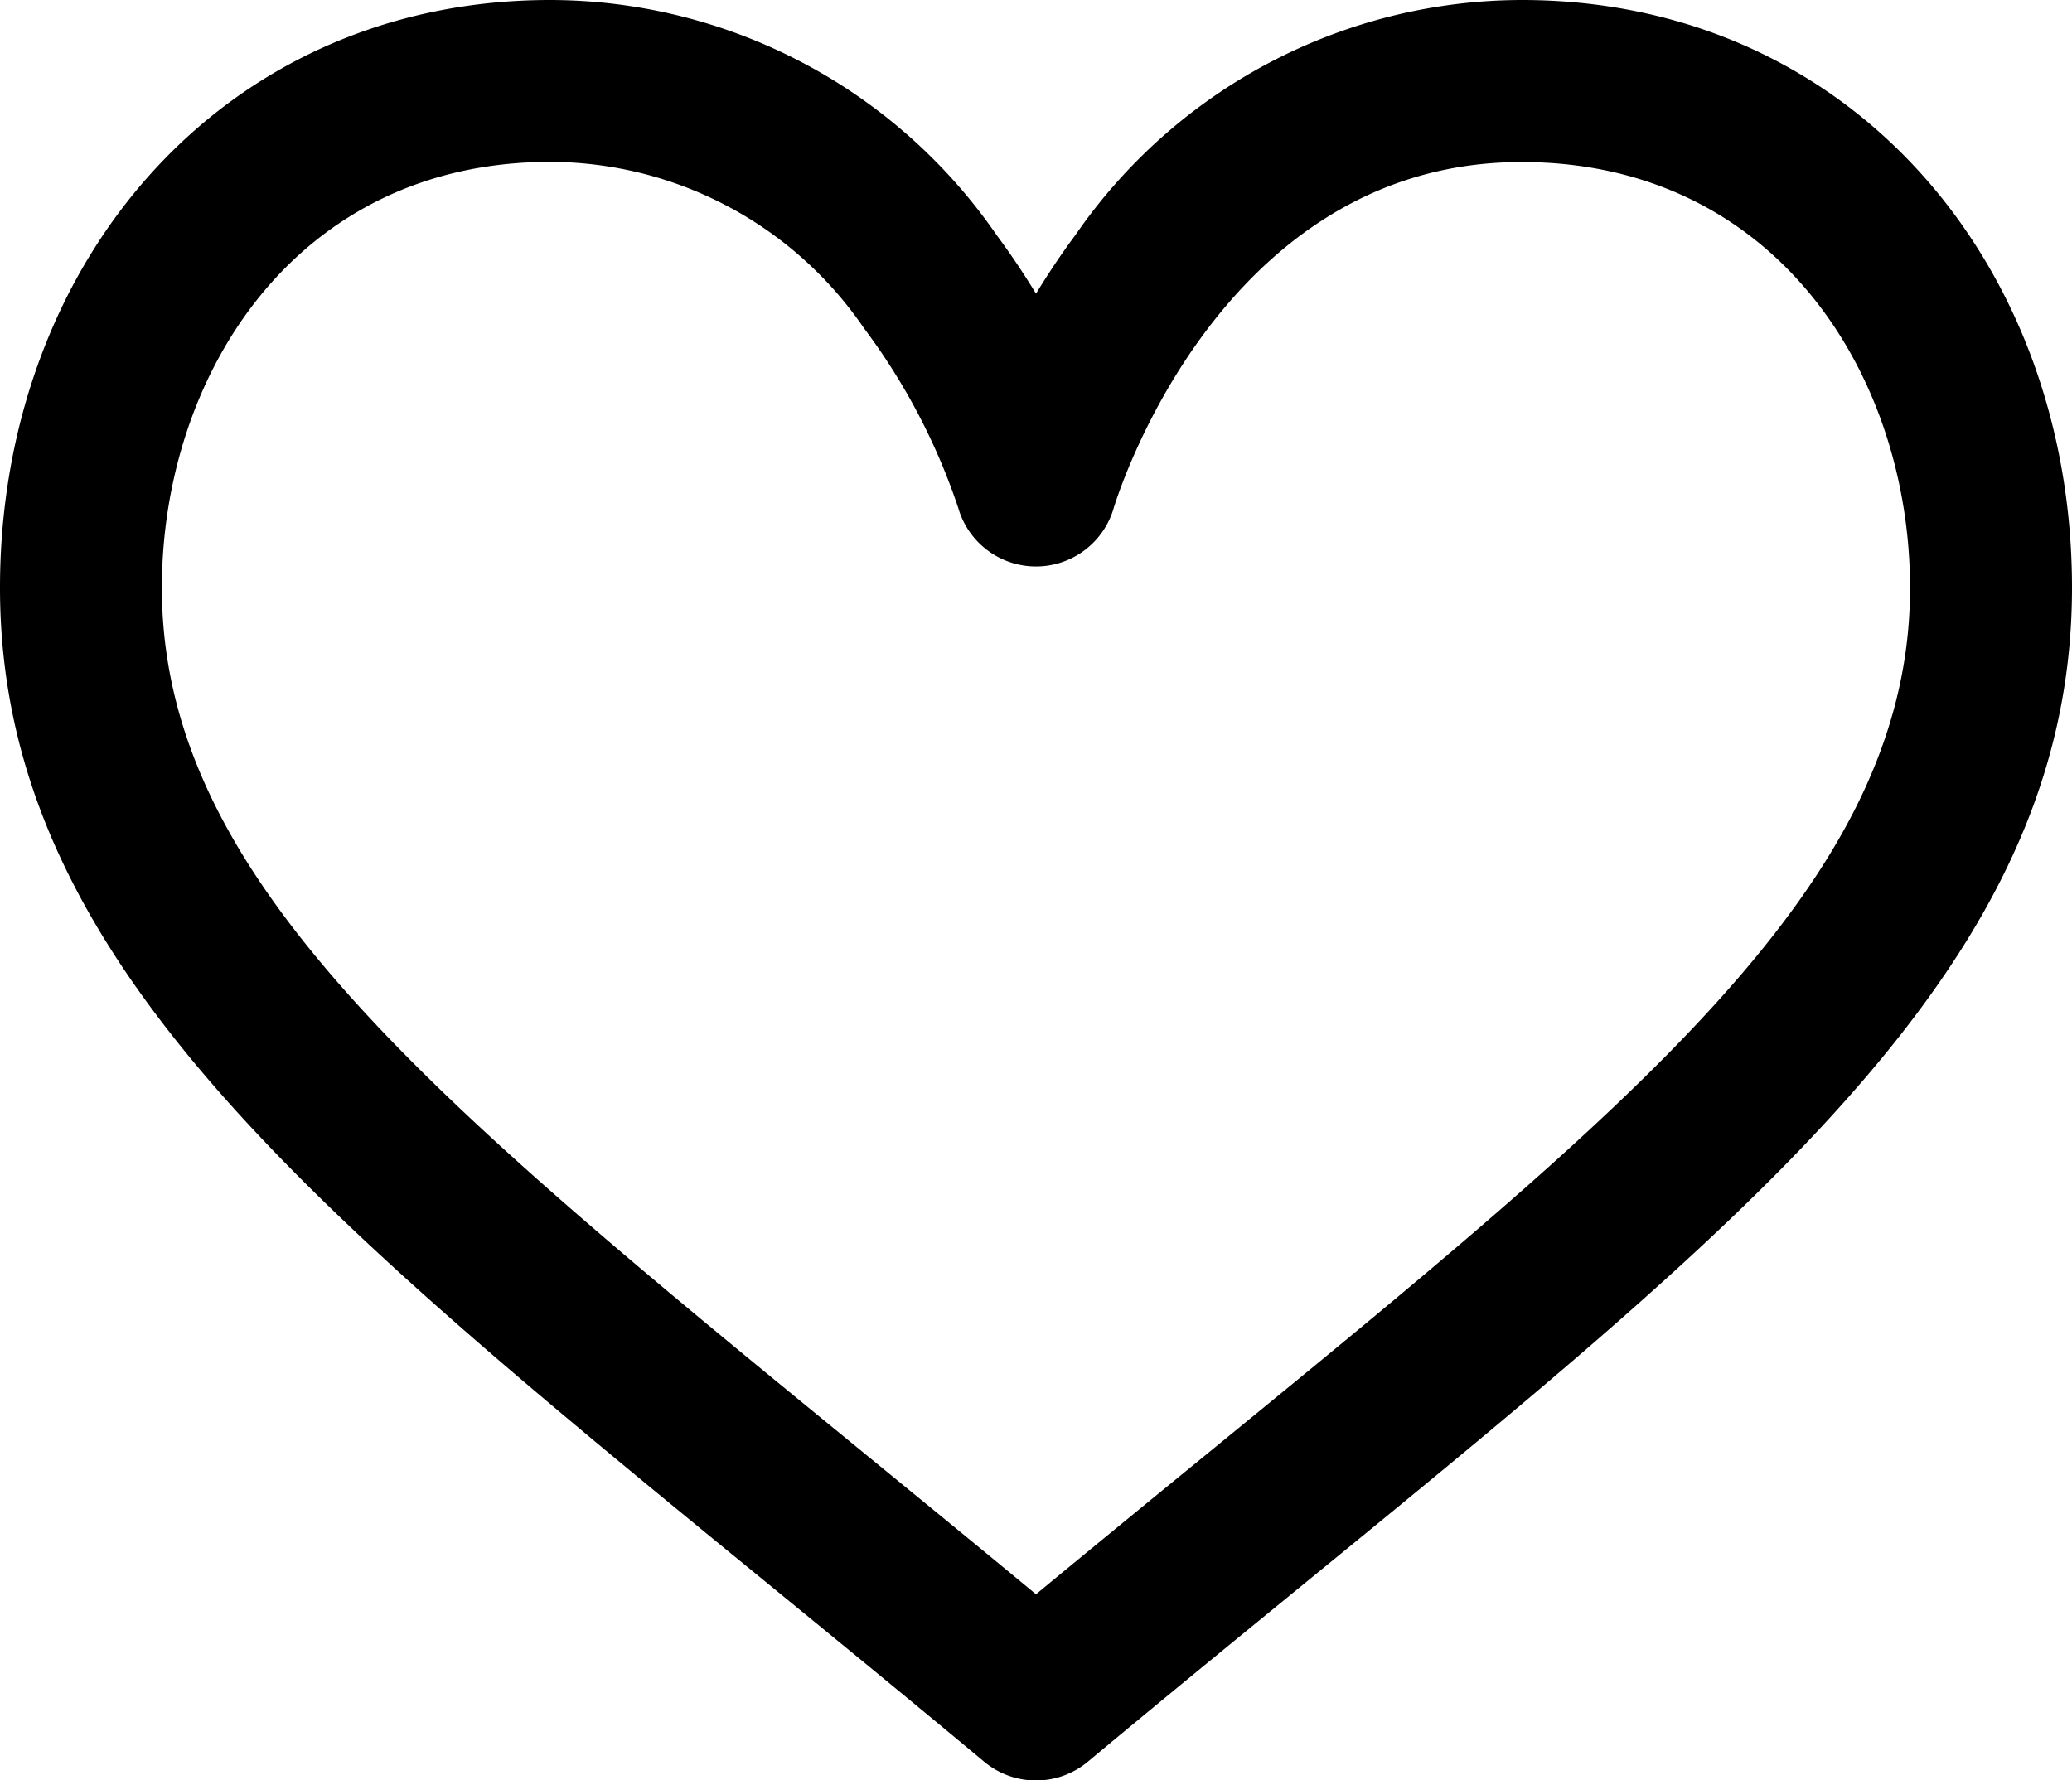
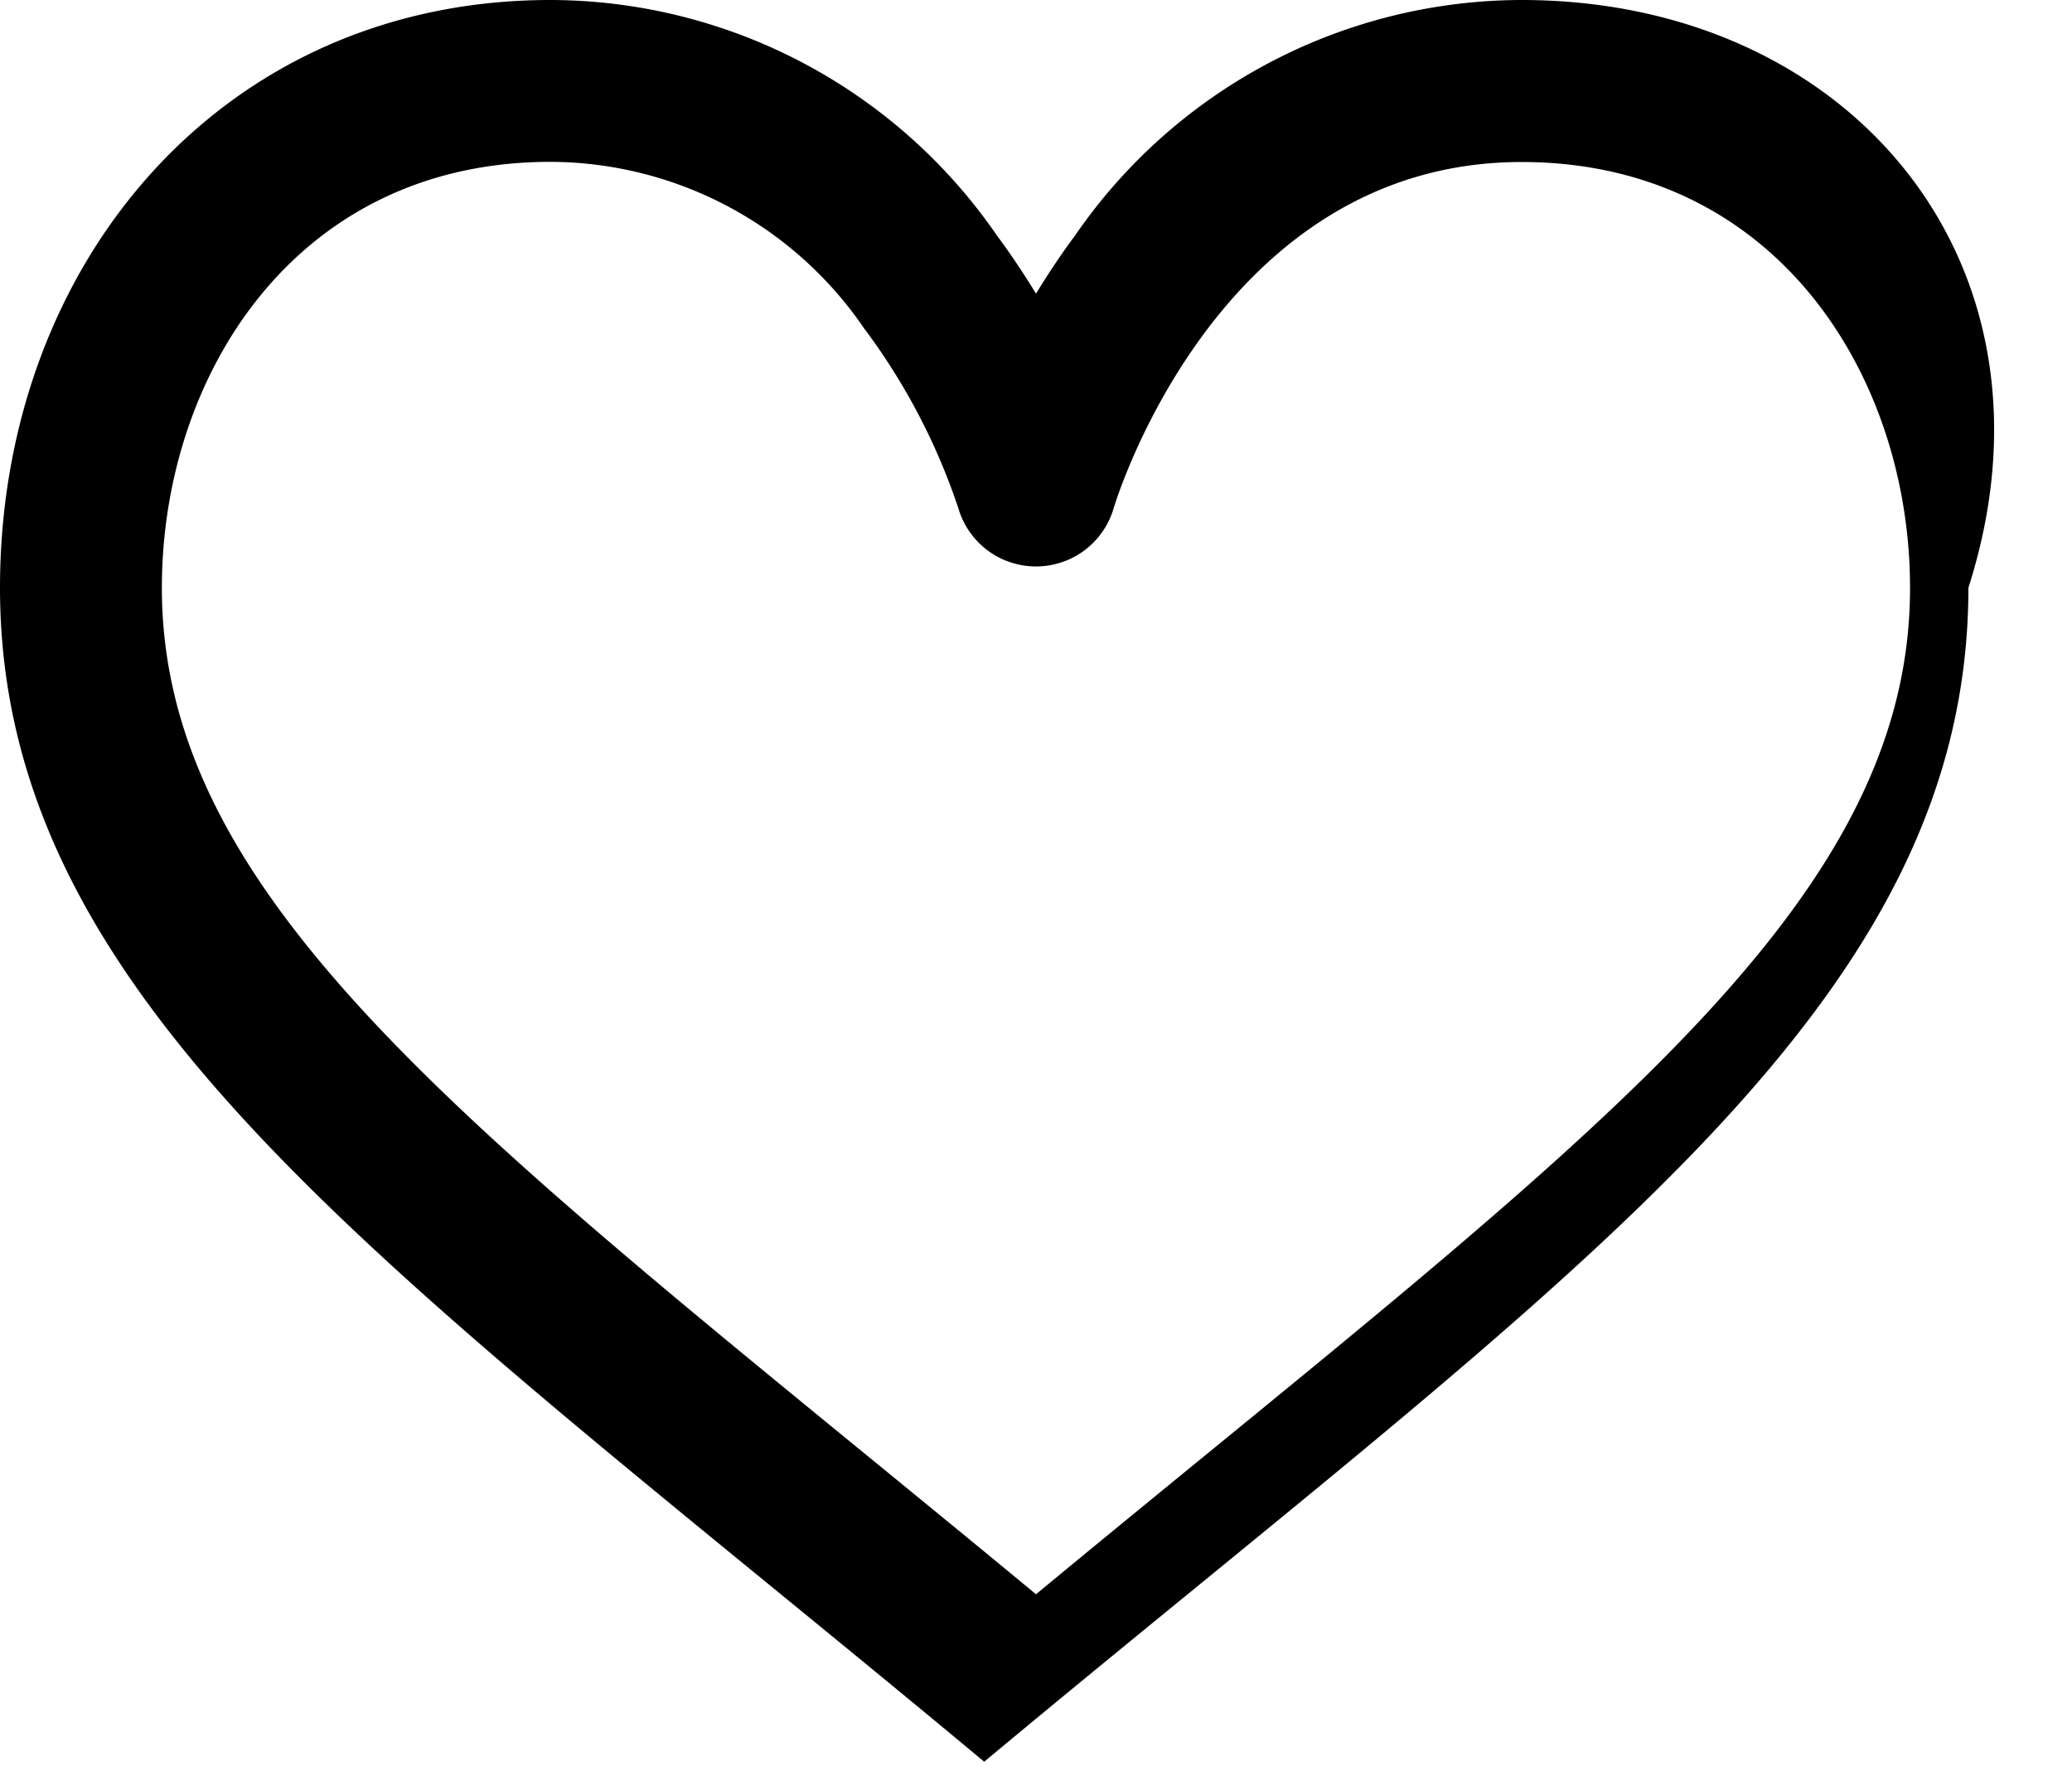
<svg xmlns="http://www.w3.org/2000/svg" width="24" height="20.625" viewBox="0 0 24 20.625">
  <g id="Group_167" data-name="Group 167" transform="translate(0 -36)">
    <g id="Group_101" data-name="Group 101" transform="translate(0 36)">
      <g id="Group_100" data-name="Group 100">
-         <path id="Path_33" data-name="Path 33" d="M17.625,36a6.291,6.291,0,0,0-5.168,2.722c-.17.229-.322.458-.457.68-.135-.222-.287-.451-.457-.68A6.291,6.291,0,0,0,6.375,36C2.567,36,0,39.059,0,42.809c0,4.894,4.652,7.975,11.4,13.6a.937.937,0,0,0,1.2,0c6.747-5.622,11.4-8.7,11.4-13.6C24,39.061,21.435,36,17.625,36ZM12,54.469C5.786,49.328,1.875,46.6,1.875,42.809c0-2.452,1.546-4.934,4.5-4.934A4.414,4.414,0,0,1,10.006,39.8,7.358,7.358,0,0,1,11.1,41.886a.937.937,0,0,0,1.8,0c.012-.04,1.2-4.009,4.724-4.009,2.954,0,4.5,2.482,4.5,4.934C22.125,46.608,18.194,49.345,12,54.469Z" transform="translate(0 -36)" />
+         <path id="Path_33" data-name="Path 33" d="M17.625,36a6.291,6.291,0,0,0-5.168,2.722c-.17.229-.322.458-.457.68-.135-.222-.287-.451-.457-.68A6.291,6.291,0,0,0,6.375,36C2.567,36,0,39.059,0,42.809c0,4.894,4.652,7.975,11.4,13.6c6.747-5.622,11.4-8.7,11.4-13.6C24,39.061,21.435,36,17.625,36ZM12,54.469C5.786,49.328,1.875,46.6,1.875,42.809c0-2.452,1.546-4.934,4.5-4.934A4.414,4.414,0,0,1,10.006,39.8,7.358,7.358,0,0,1,11.1,41.886a.937.937,0,0,0,1.8,0c.012-.04,1.2-4.009,4.724-4.009,2.954,0,4.5,2.482,4.5,4.934C22.125,46.608,18.194,49.345,12,54.469Z" transform="translate(0 -36)" />
      </g>
    </g>
  </g>
</svg>